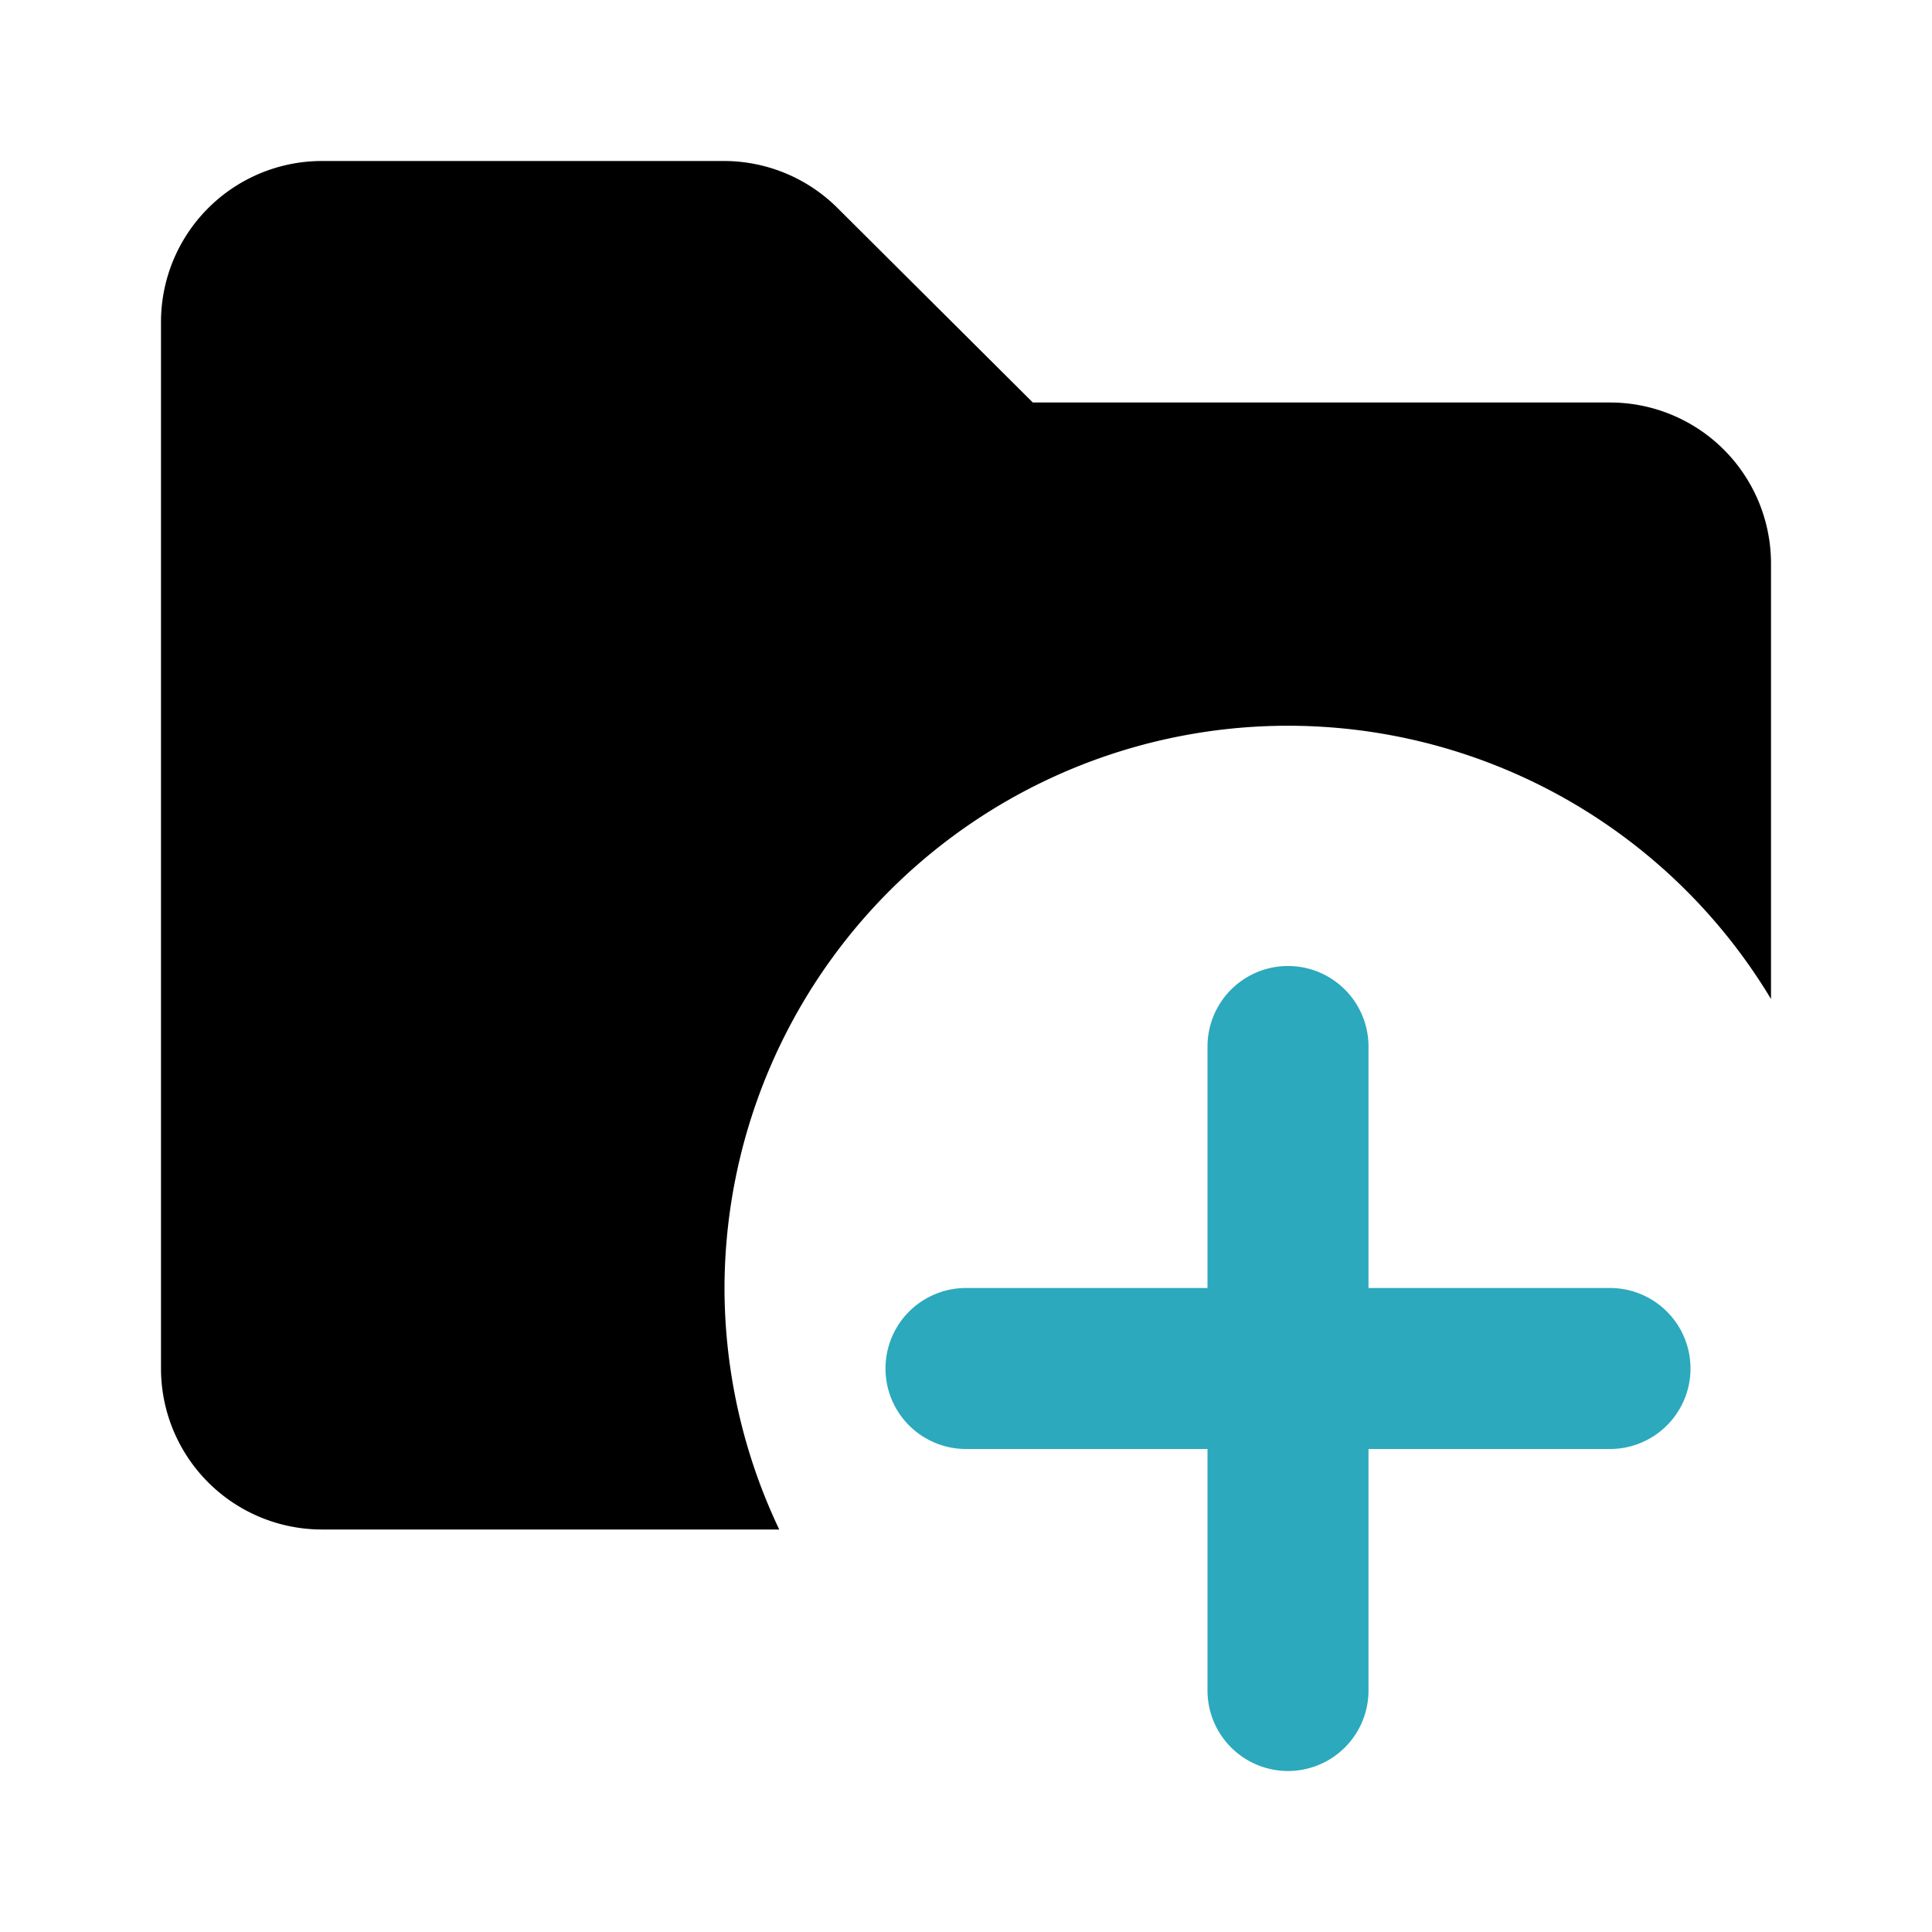
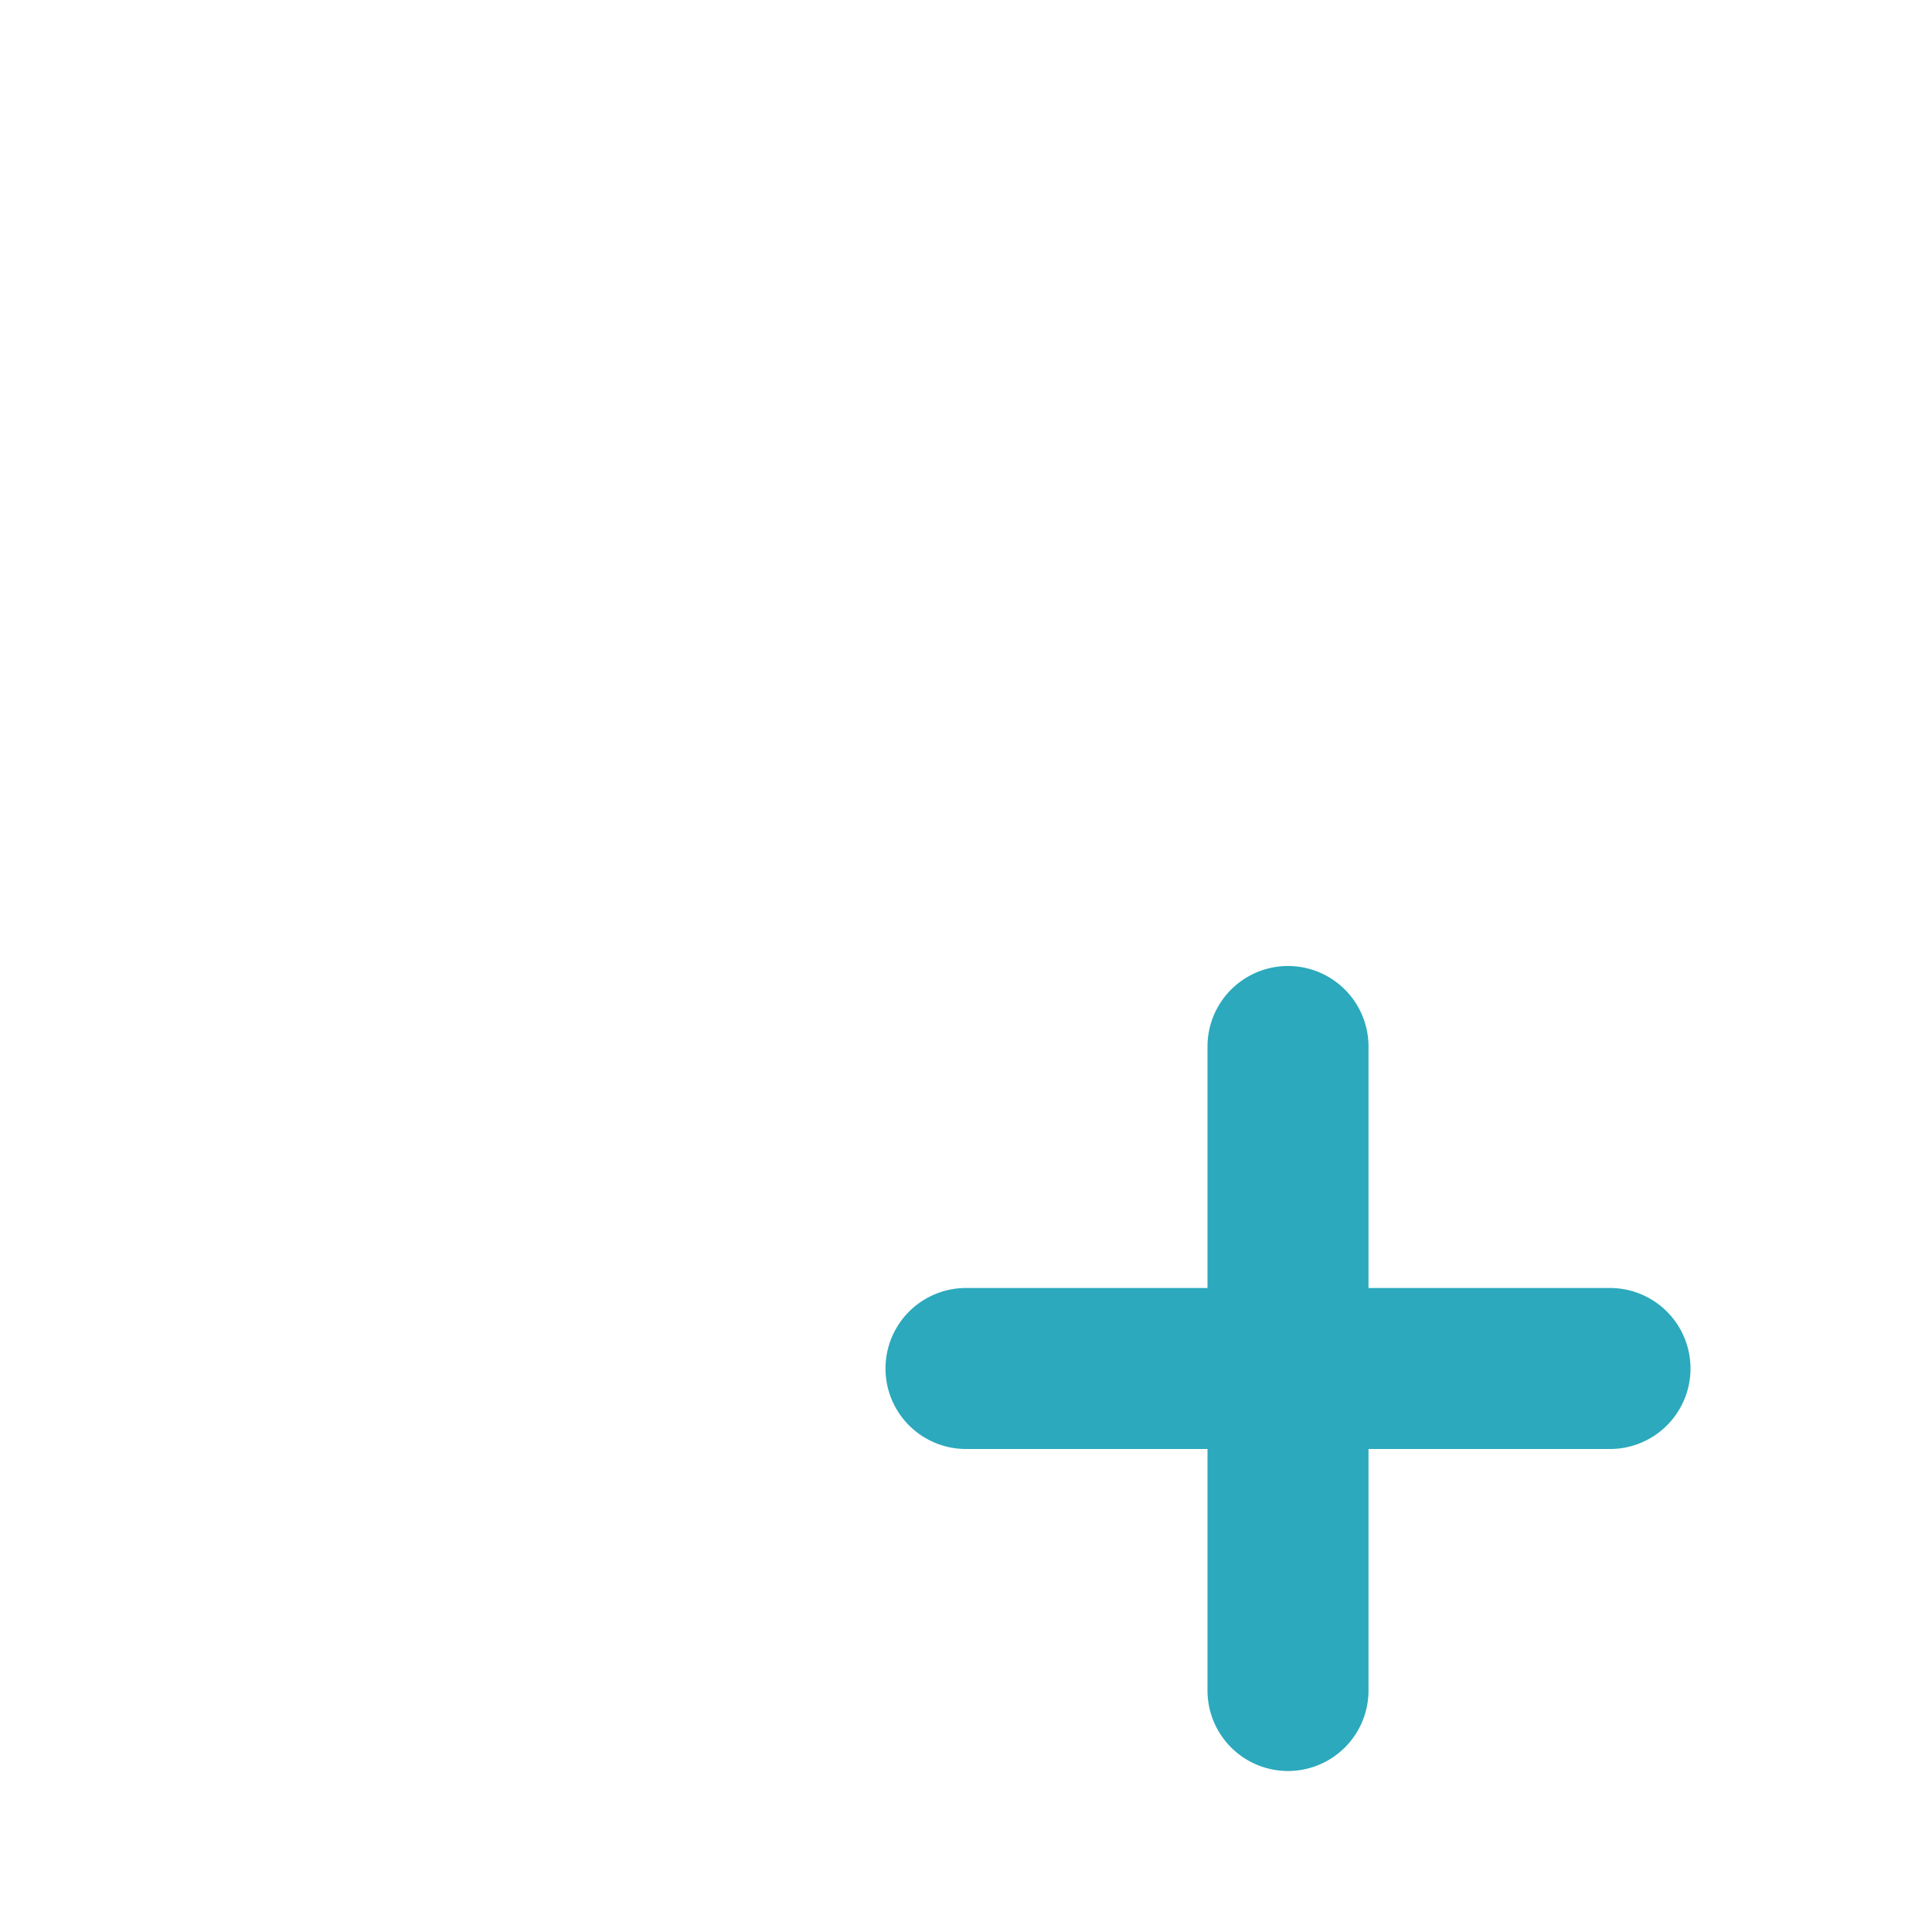
<svg xmlns="http://www.w3.org/2000/svg" fill="#000000" width="800px" height="800px" viewBox="0 0 24 24" id="folder-add" data-name="Flat Color" class="icon flat-color">
  <path id="secondary" d="M16,22a1,1,0,0,1-1-1V18H12a1,1,0,0,1,0-2h3V13a1,1,0,0,1,2,0v3h3a1,1,0,0,1,0,2H17v3A1,1,0,0,1,16,22Z" style="fill: rgb(44, 169, 188);" />
-   <path id="primary" d="M9,16a7,7,0,0,1,13-3.59V7a2,2,0,0,0-2-2H12.83L10.41,2.59A2,2,0,0,0,9,2H4A2,2,0,0,0,2,4V17a2,2,0,0,0,2,2H9.68A7,7,0,0,1,9,16Z" style="fill: rgb(0, 0, 0);" />
</svg>